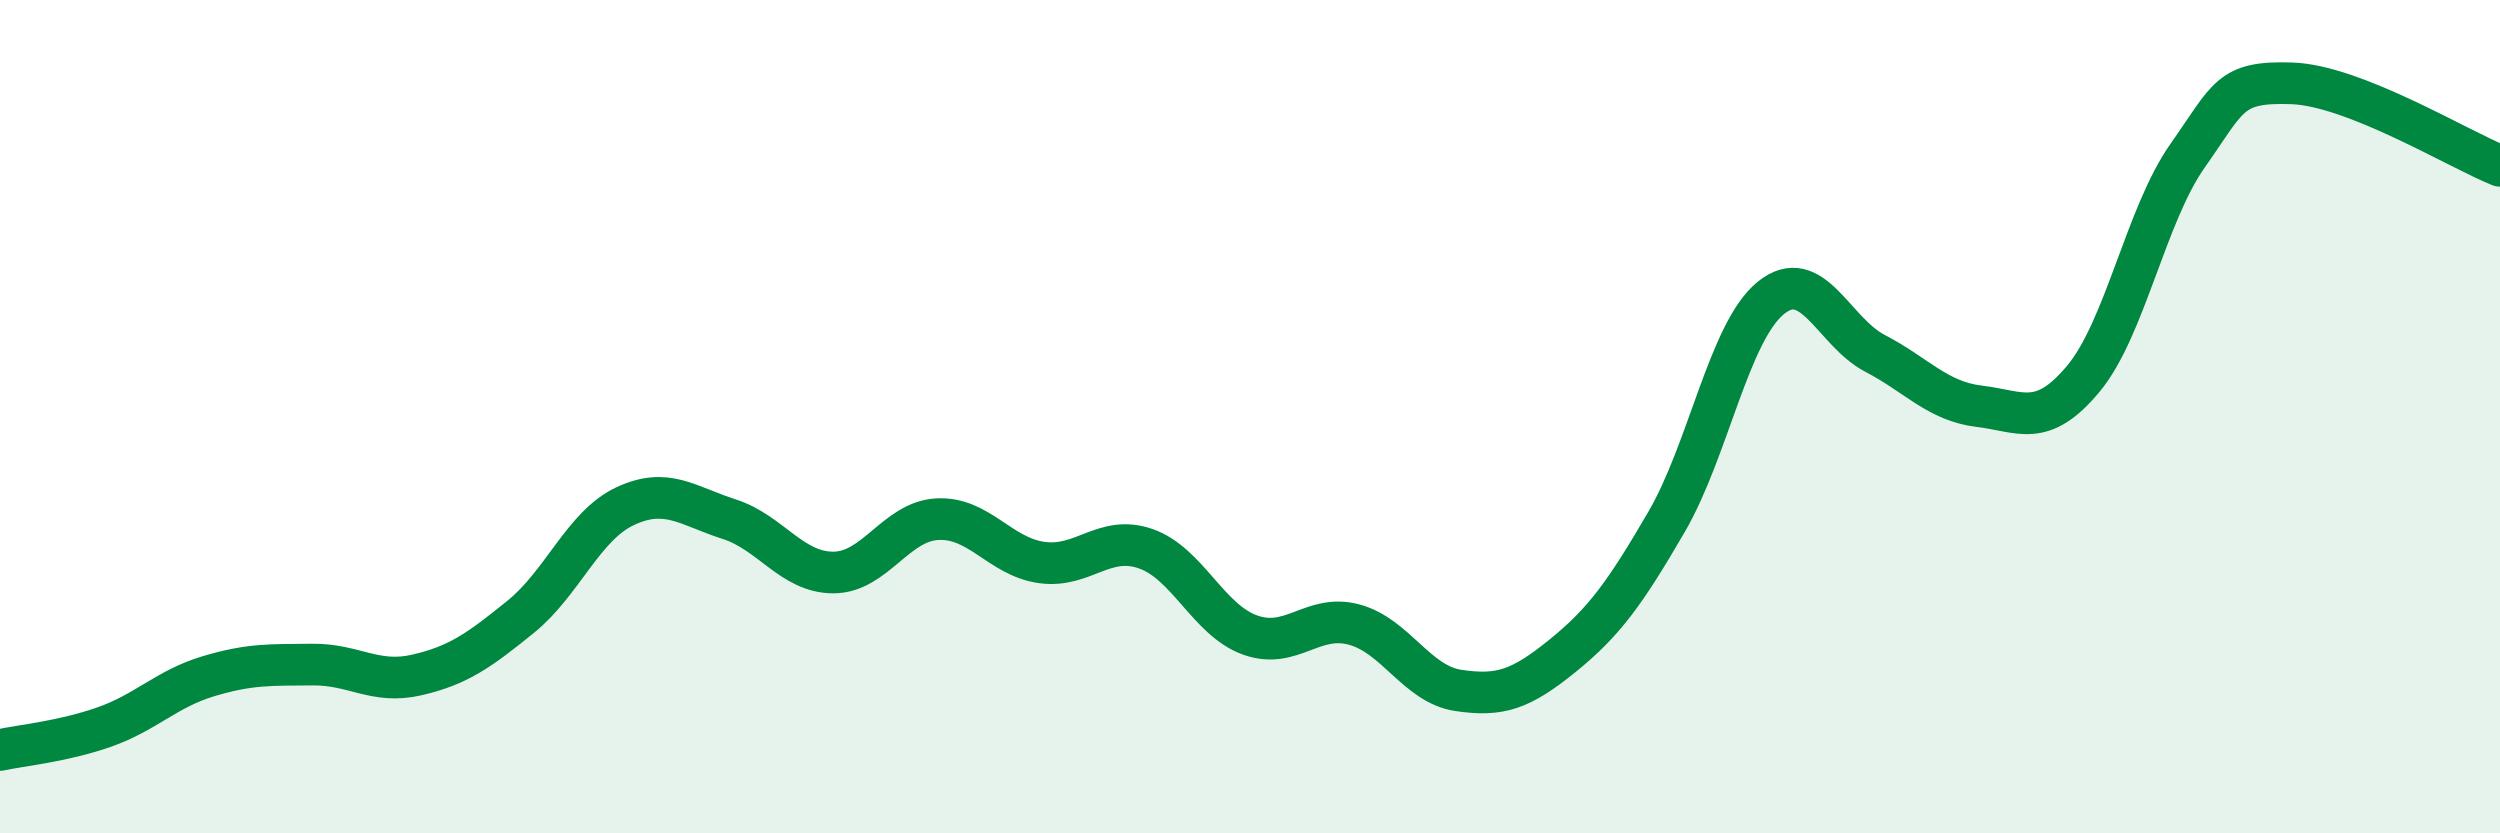
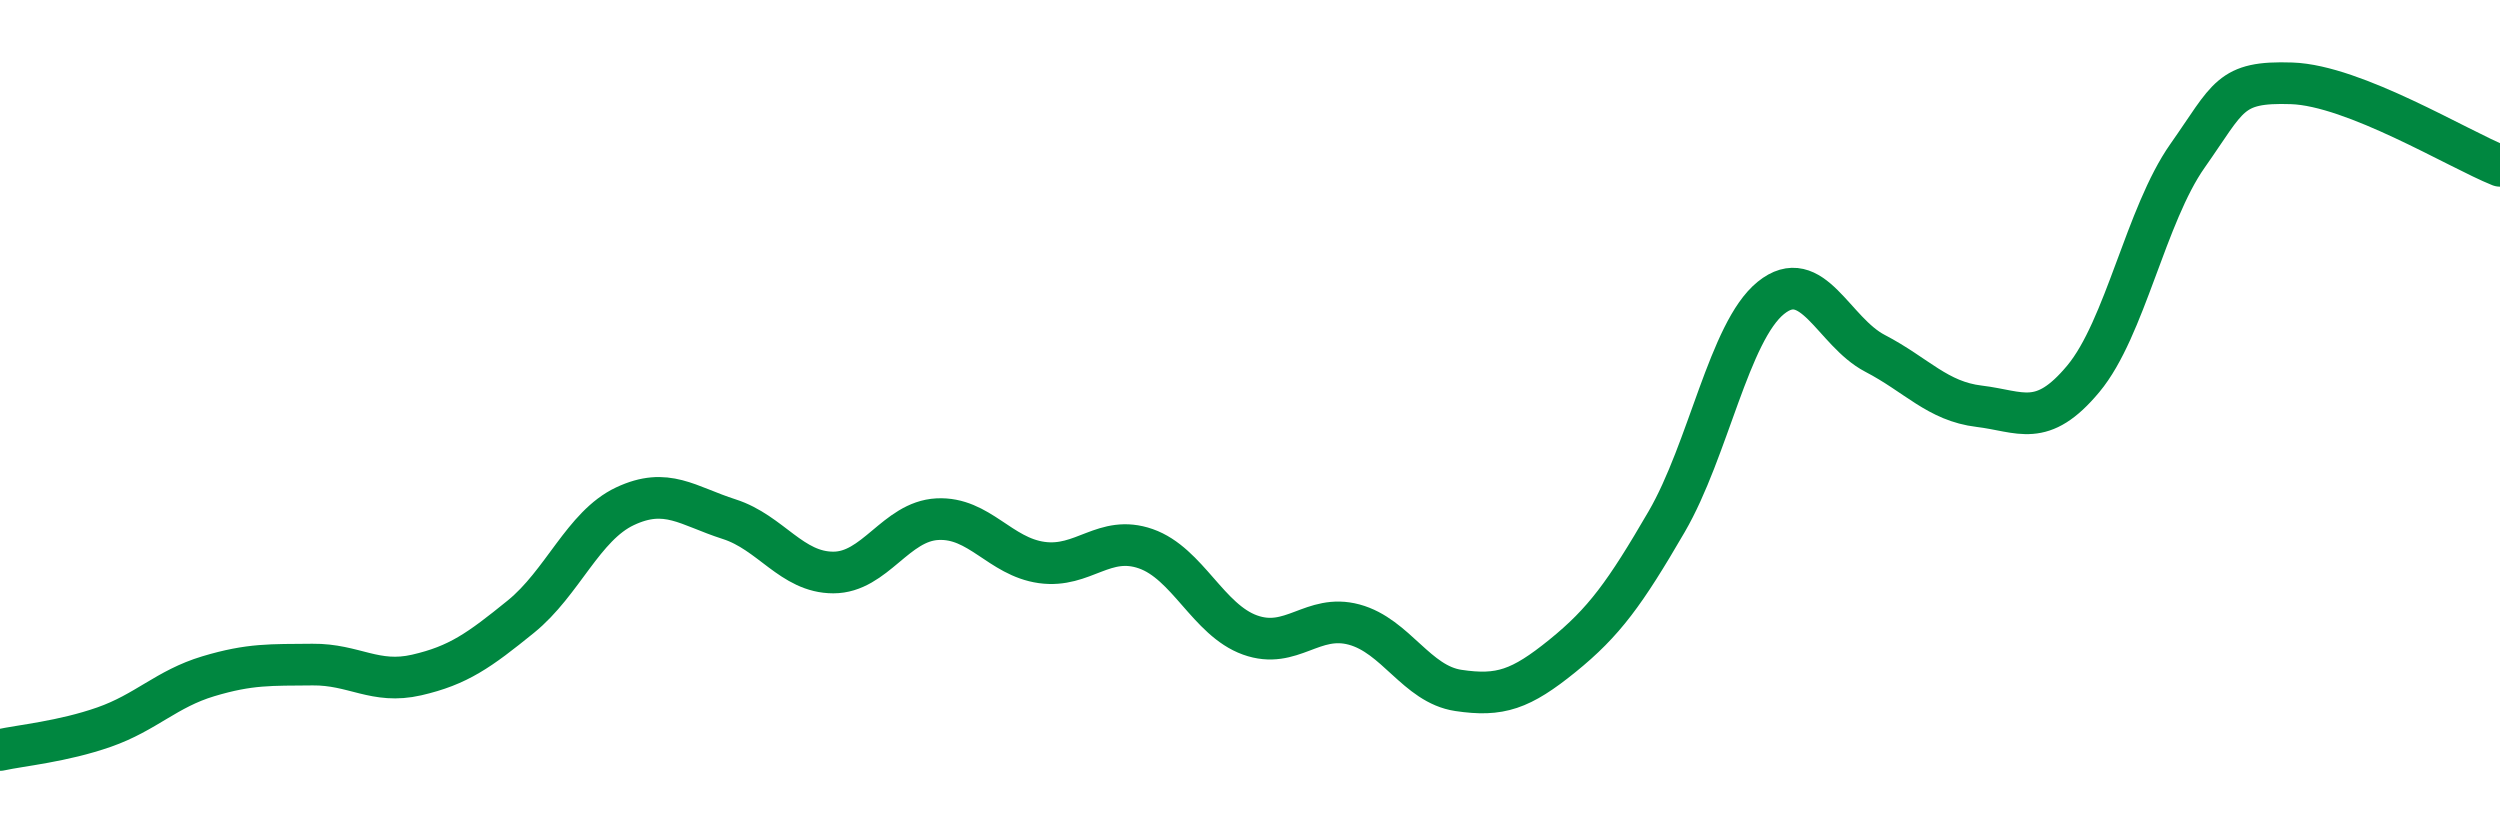
<svg xmlns="http://www.w3.org/2000/svg" width="60" height="20" viewBox="0 0 60 20">
-   <path d="M 0,18 C 0.5,17.89 1.5,17.8 2.5,17.45 C 3.5,17.1 4,16.53 5,16.23 C 6,15.93 6.5,15.96 7.5,15.95 C 8.5,15.94 9,16.43 10,16.2 C 11,15.97 11.5,15.61 12.5,14.8 C 13.5,13.99 14,12.62 15,12.15 C 16,11.68 16.5,12.14 17.5,12.46 C 18.5,12.78 19,13.74 20,13.74 C 21,13.74 21.5,12.51 22.5,12.46 C 23.5,12.41 24,13.36 25,13.5 C 26,13.64 26.5,12.82 27.5,13.17 C 28.5,13.52 29,14.88 30,15.24 C 31,15.6 31.5,14.72 32.5,14.99 C 33.5,15.26 34,16.42 35,16.57 C 36,16.72 36.5,16.55 37.5,15.74 C 38.5,14.93 39,14.24 40,12.52 C 41,10.8 41.5,7.96 42.5,7.15 C 43.5,6.34 44,7.96 45,8.48 C 46,9 46.5,9.63 47.5,9.75 C 48.5,9.87 49,10.29 50,9.09 C 51,7.89 51.5,5.16 52.5,3.74 C 53.5,2.32 53.5,1.95 55,2 C 56.5,2.05 59,3.58 60,3.98L60 20L0 20Z" fill="#008740" opacity="0.1" stroke-linecap="round" stroke-linejoin="round" />
  <path d="M 0,18 C 0.5,17.89 1.5,17.8 2.5,17.45 C 3.5,17.1 4,16.53 5,16.23 C 6,15.93 6.5,15.96 7.5,15.95 C 8.5,15.94 9,16.43 10,16.2 C 11,15.97 11.5,15.61 12.5,14.8 C 13.5,13.99 14,12.62 15,12.15 C 16,11.68 16.5,12.14 17.5,12.46 C 18.5,12.78 19,13.74 20,13.74 C 21,13.74 21.5,12.51 22.5,12.46 C 23.5,12.41 24,13.36 25,13.5 C 26,13.64 26.5,12.82 27.5,13.17 C 28.5,13.52 29,14.88 30,15.24 C 31,15.6 31.5,14.72 32.5,14.99 C 33.5,15.26 34,16.42 35,16.57 C 36,16.72 36.5,16.55 37.5,15.74 C 38.5,14.93 39,14.24 40,12.52 C 41,10.8 41.5,7.96 42.5,7.15 C 43.5,6.34 44,7.96 45,8.48 C 46,9 46.5,9.63 47.5,9.75 C 48.5,9.87 49,10.29 50,9.09 C 51,7.89 51.5,5.16 52.5,3.74 C 53.5,2.32 53.5,1.95 55,2 C 56.5,2.05 59,3.58 60,3.98" stroke="#008740" stroke-width="1" fill="none" stroke-linecap="round" stroke-linejoin="round" />
</svg>